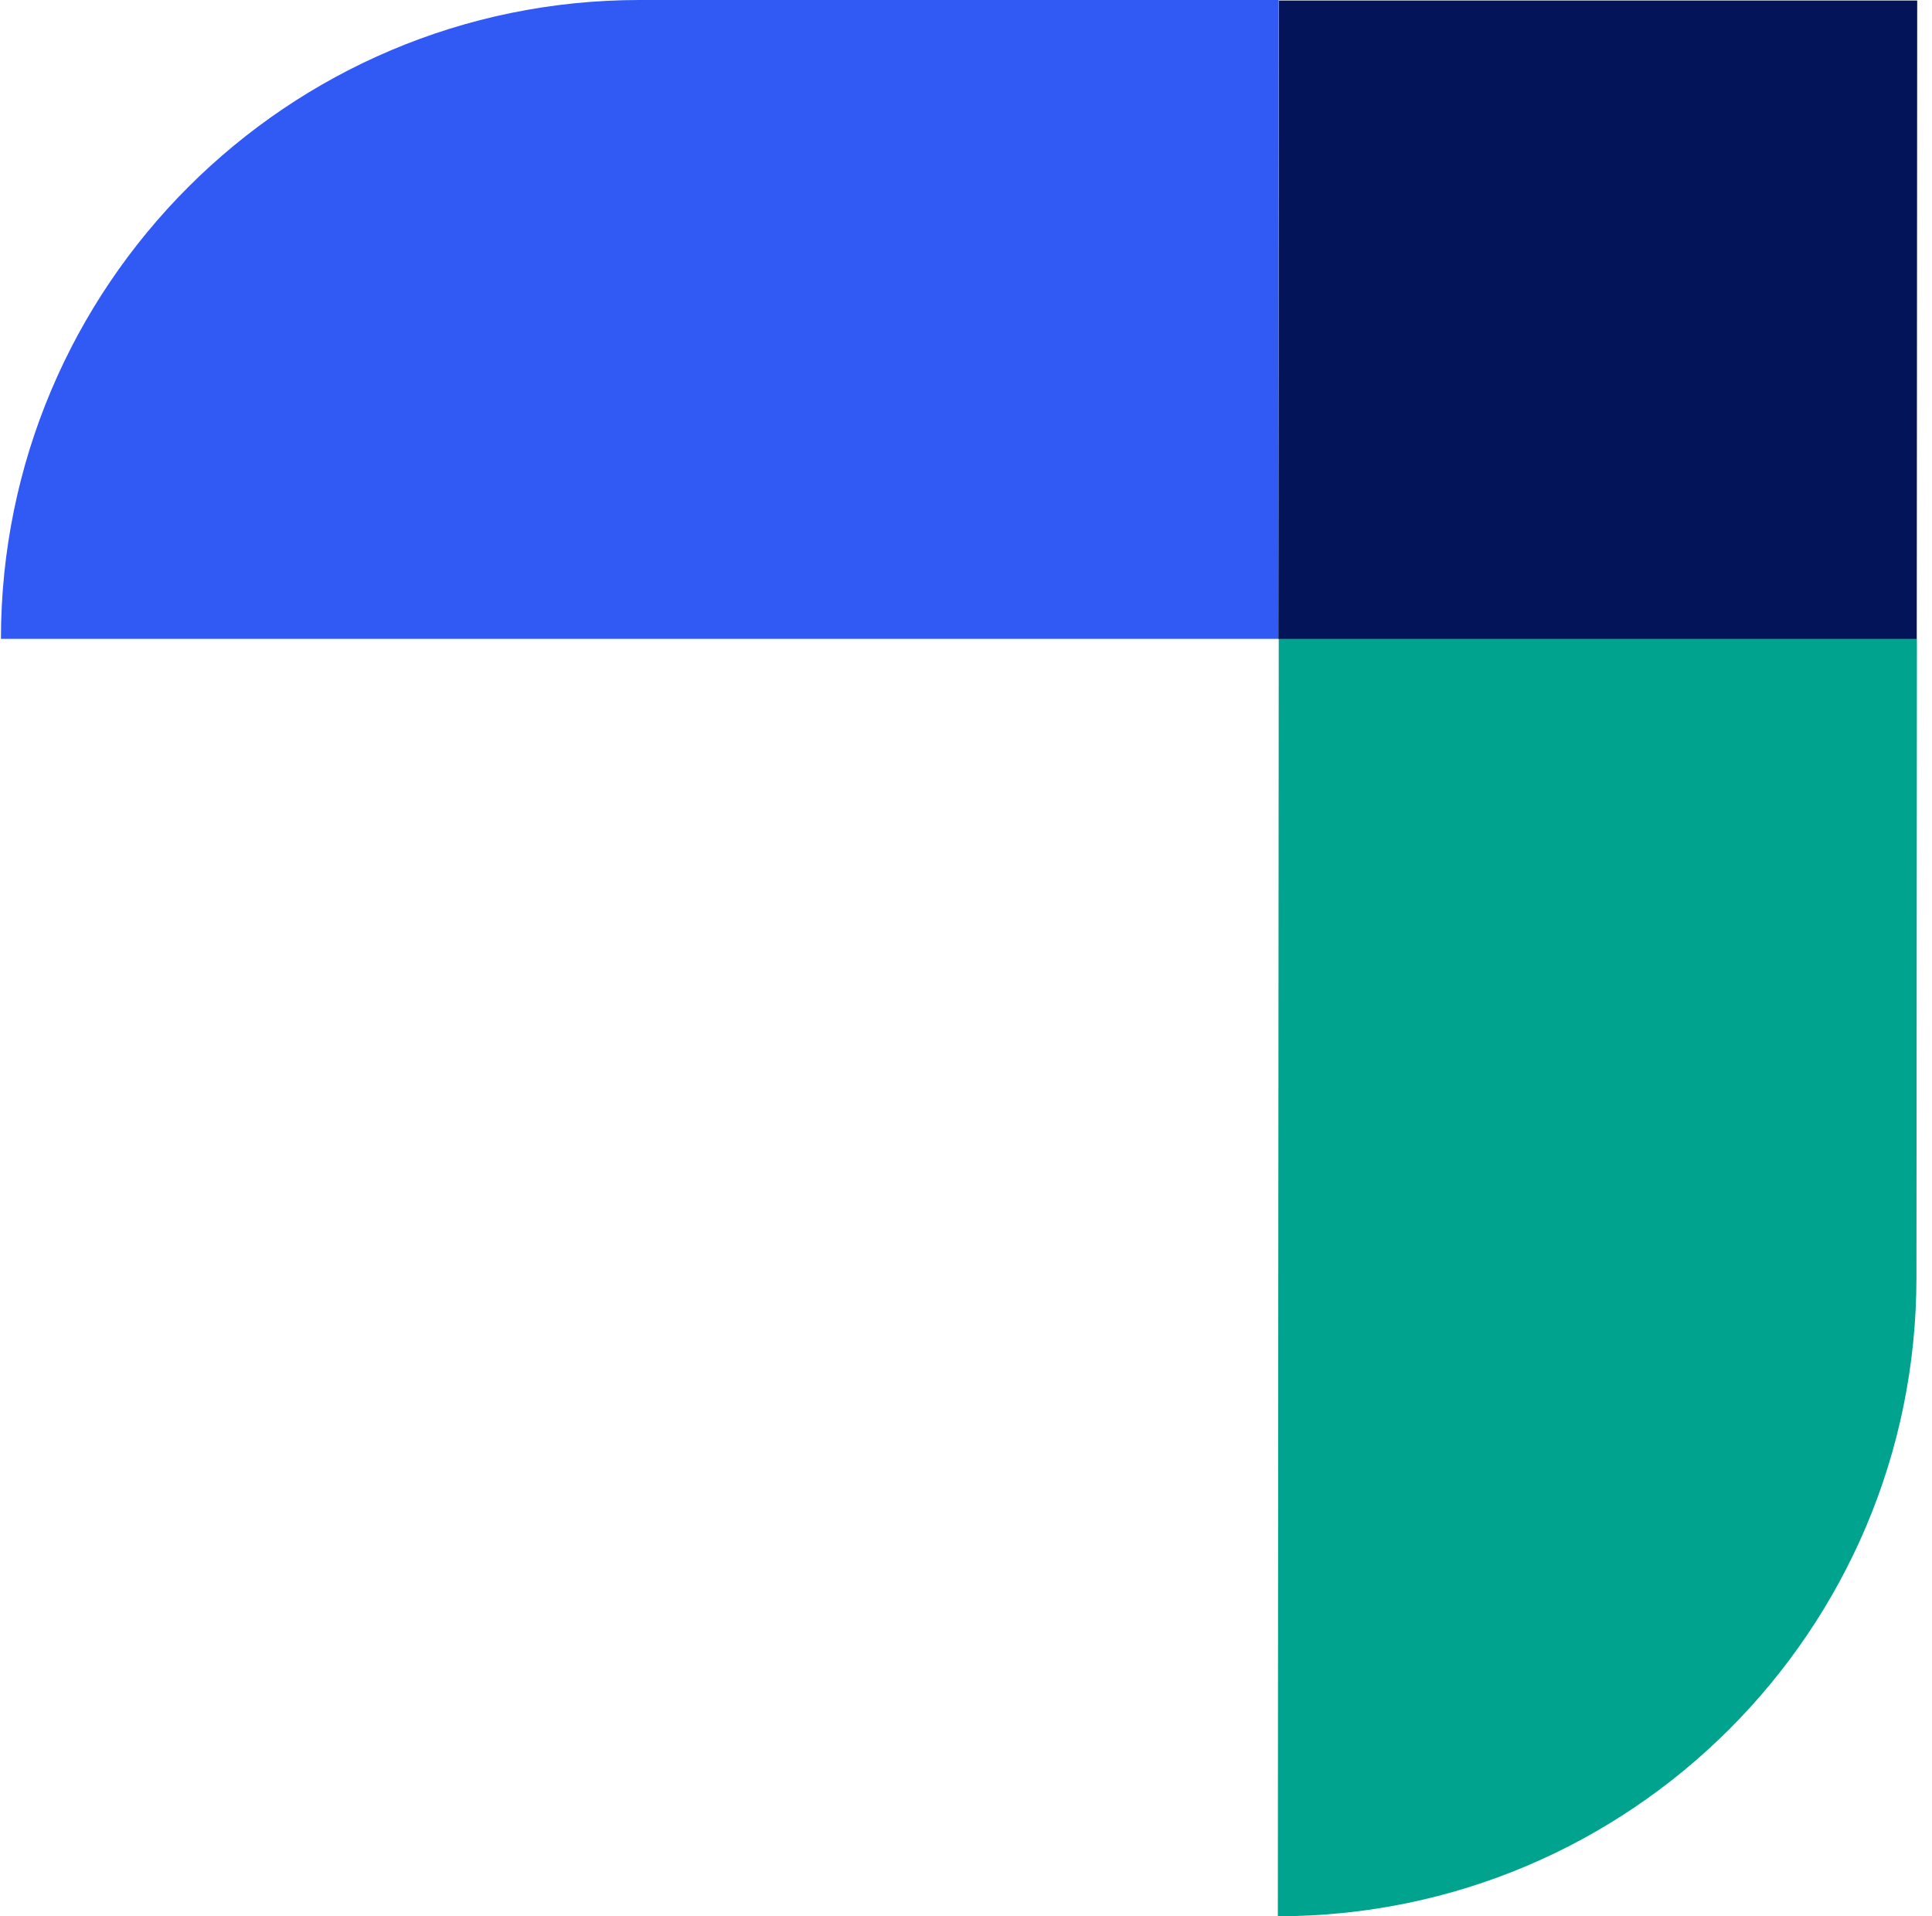
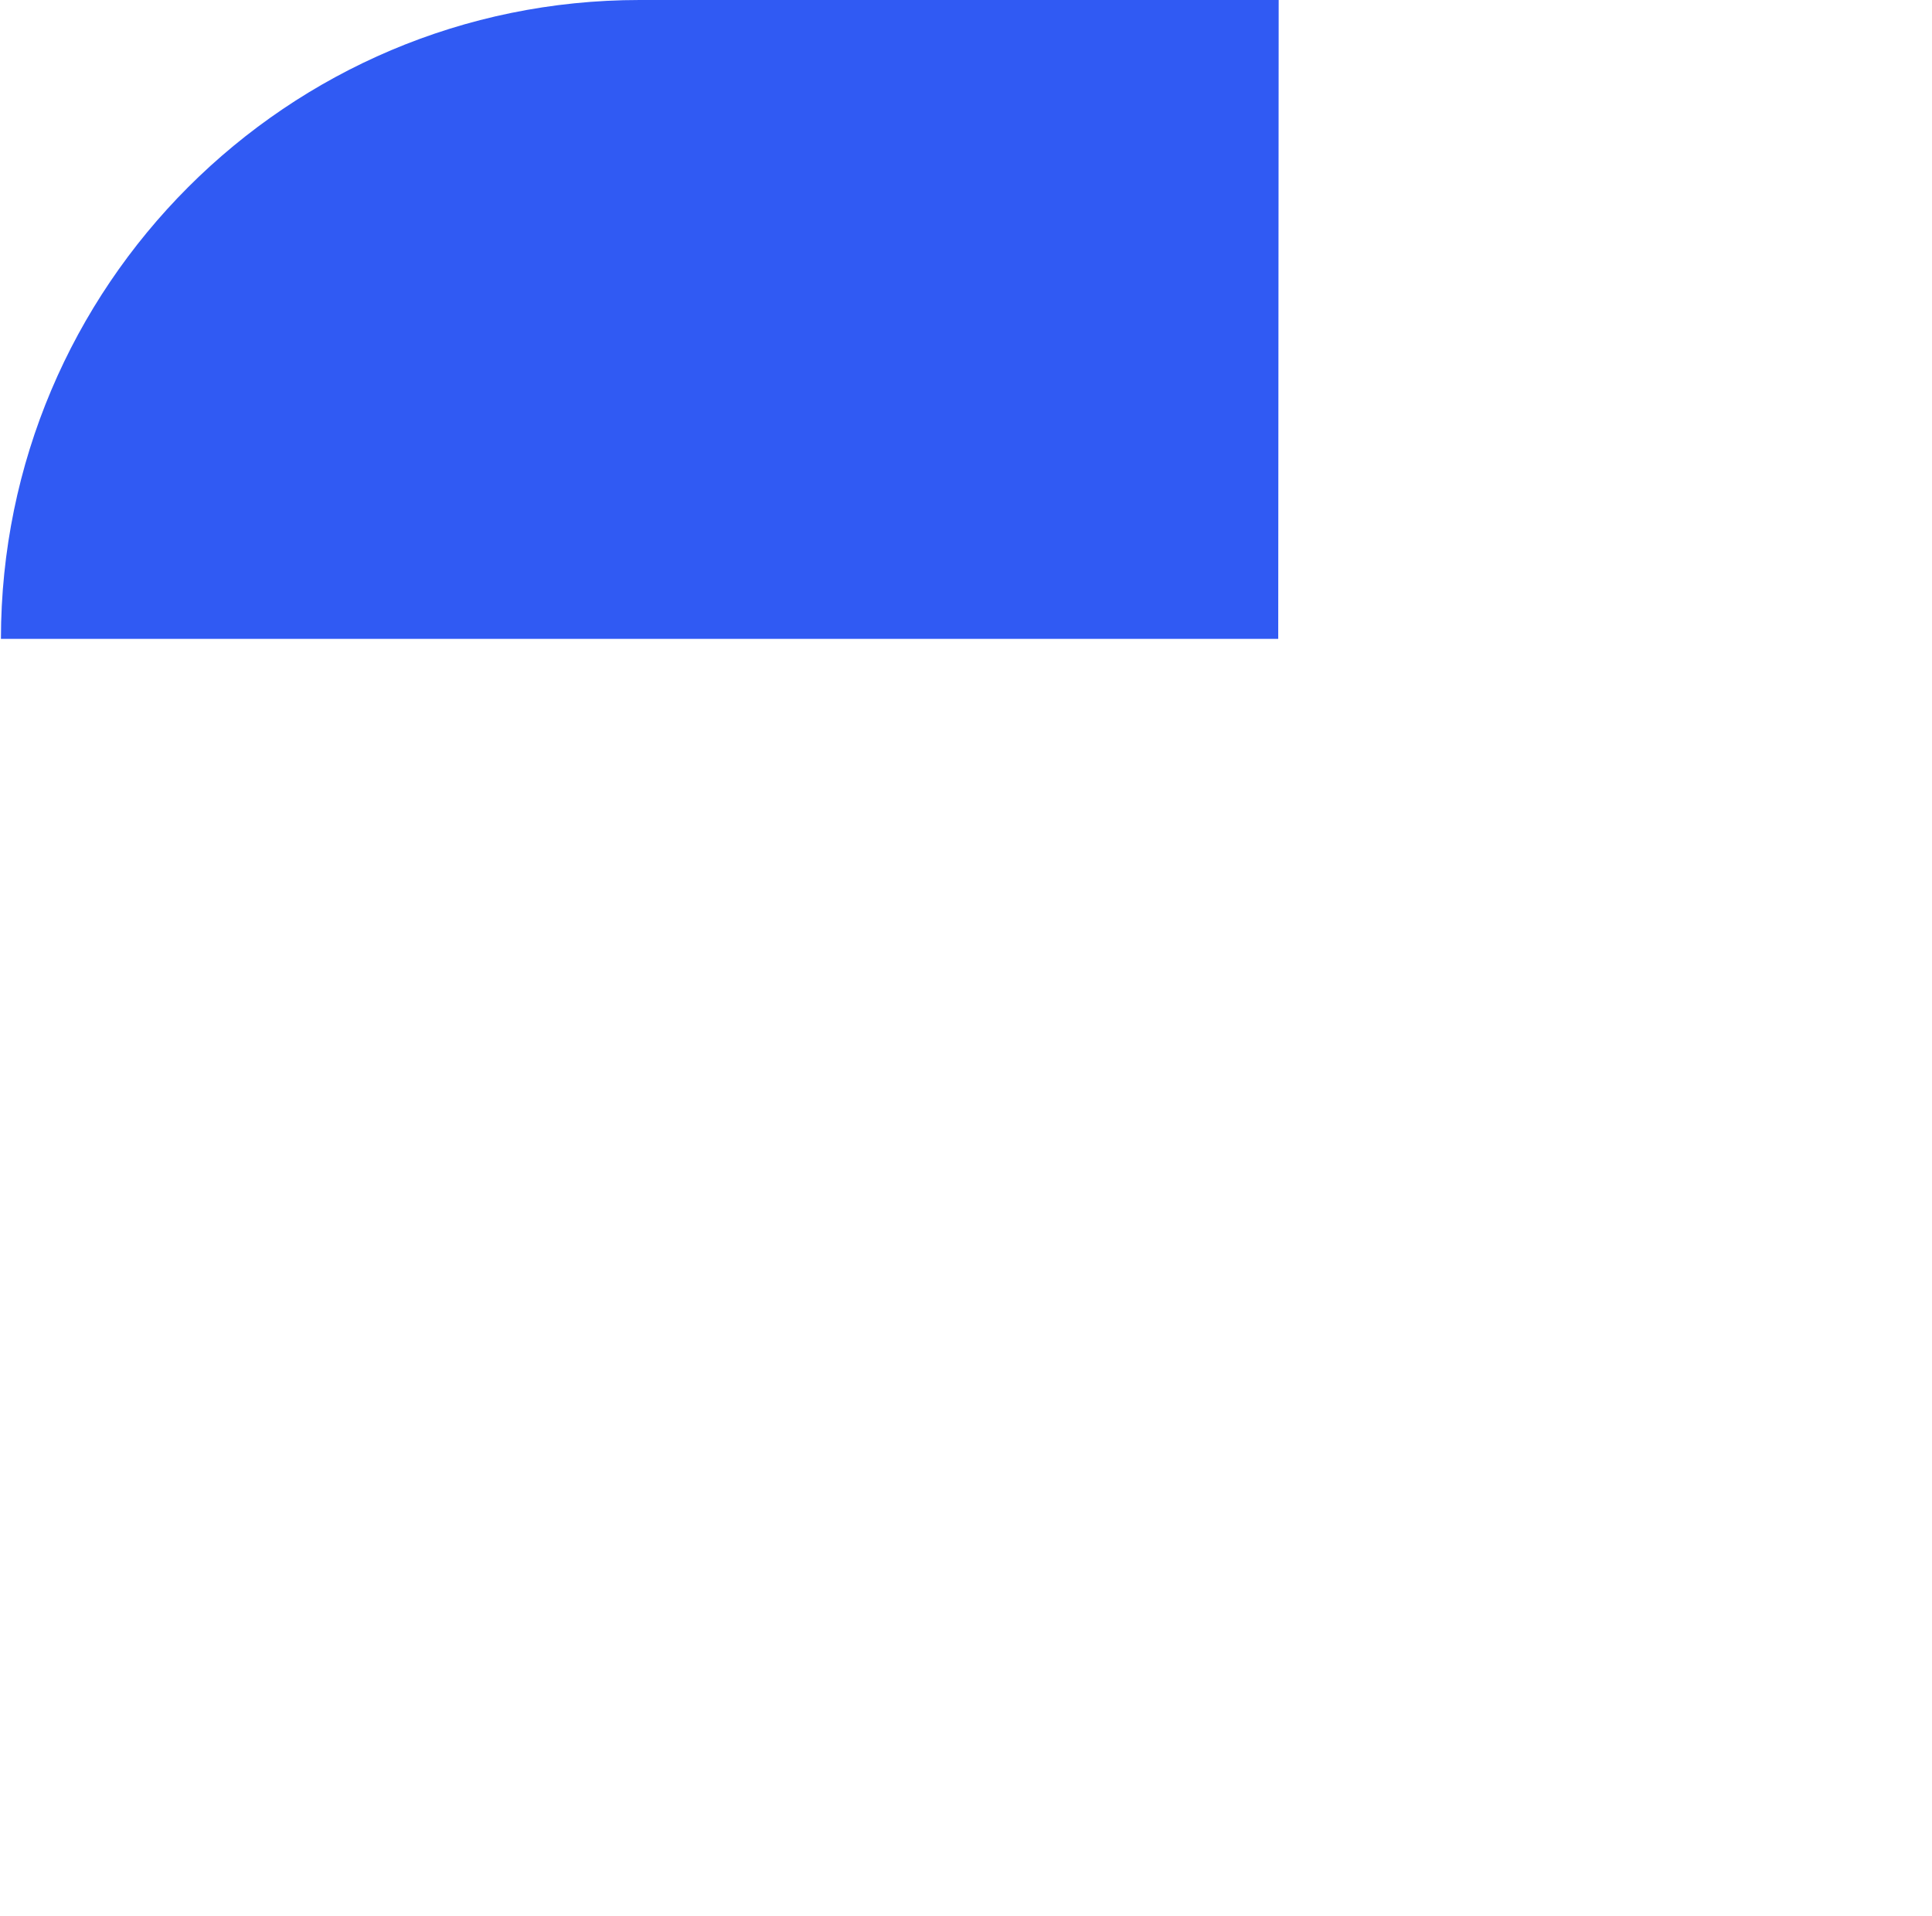
<svg xmlns="http://www.w3.org/2000/svg" width="121" height="120" viewBox="0 0 121 120" fill="none">
-   <path d="M120.073 0.031L80.091 0.031L80.062 40.024L120.045 40.024L120.073 0.031Z" fill="#041459" />
  <path d="M40.06 0C17.979 0 0.074 17.916 0.058 40.006L80.055 40.007L80.083 0.001L40.06 0Z" fill="#305AF3" />
-   <path d="M120.026 80.031C120.01 102.11 102.099 120 80.03 119.999L80.058 80.031L80.087 40.012L120.055 40.012L120.026 80.031Z" fill="#00A38D" />
</svg>